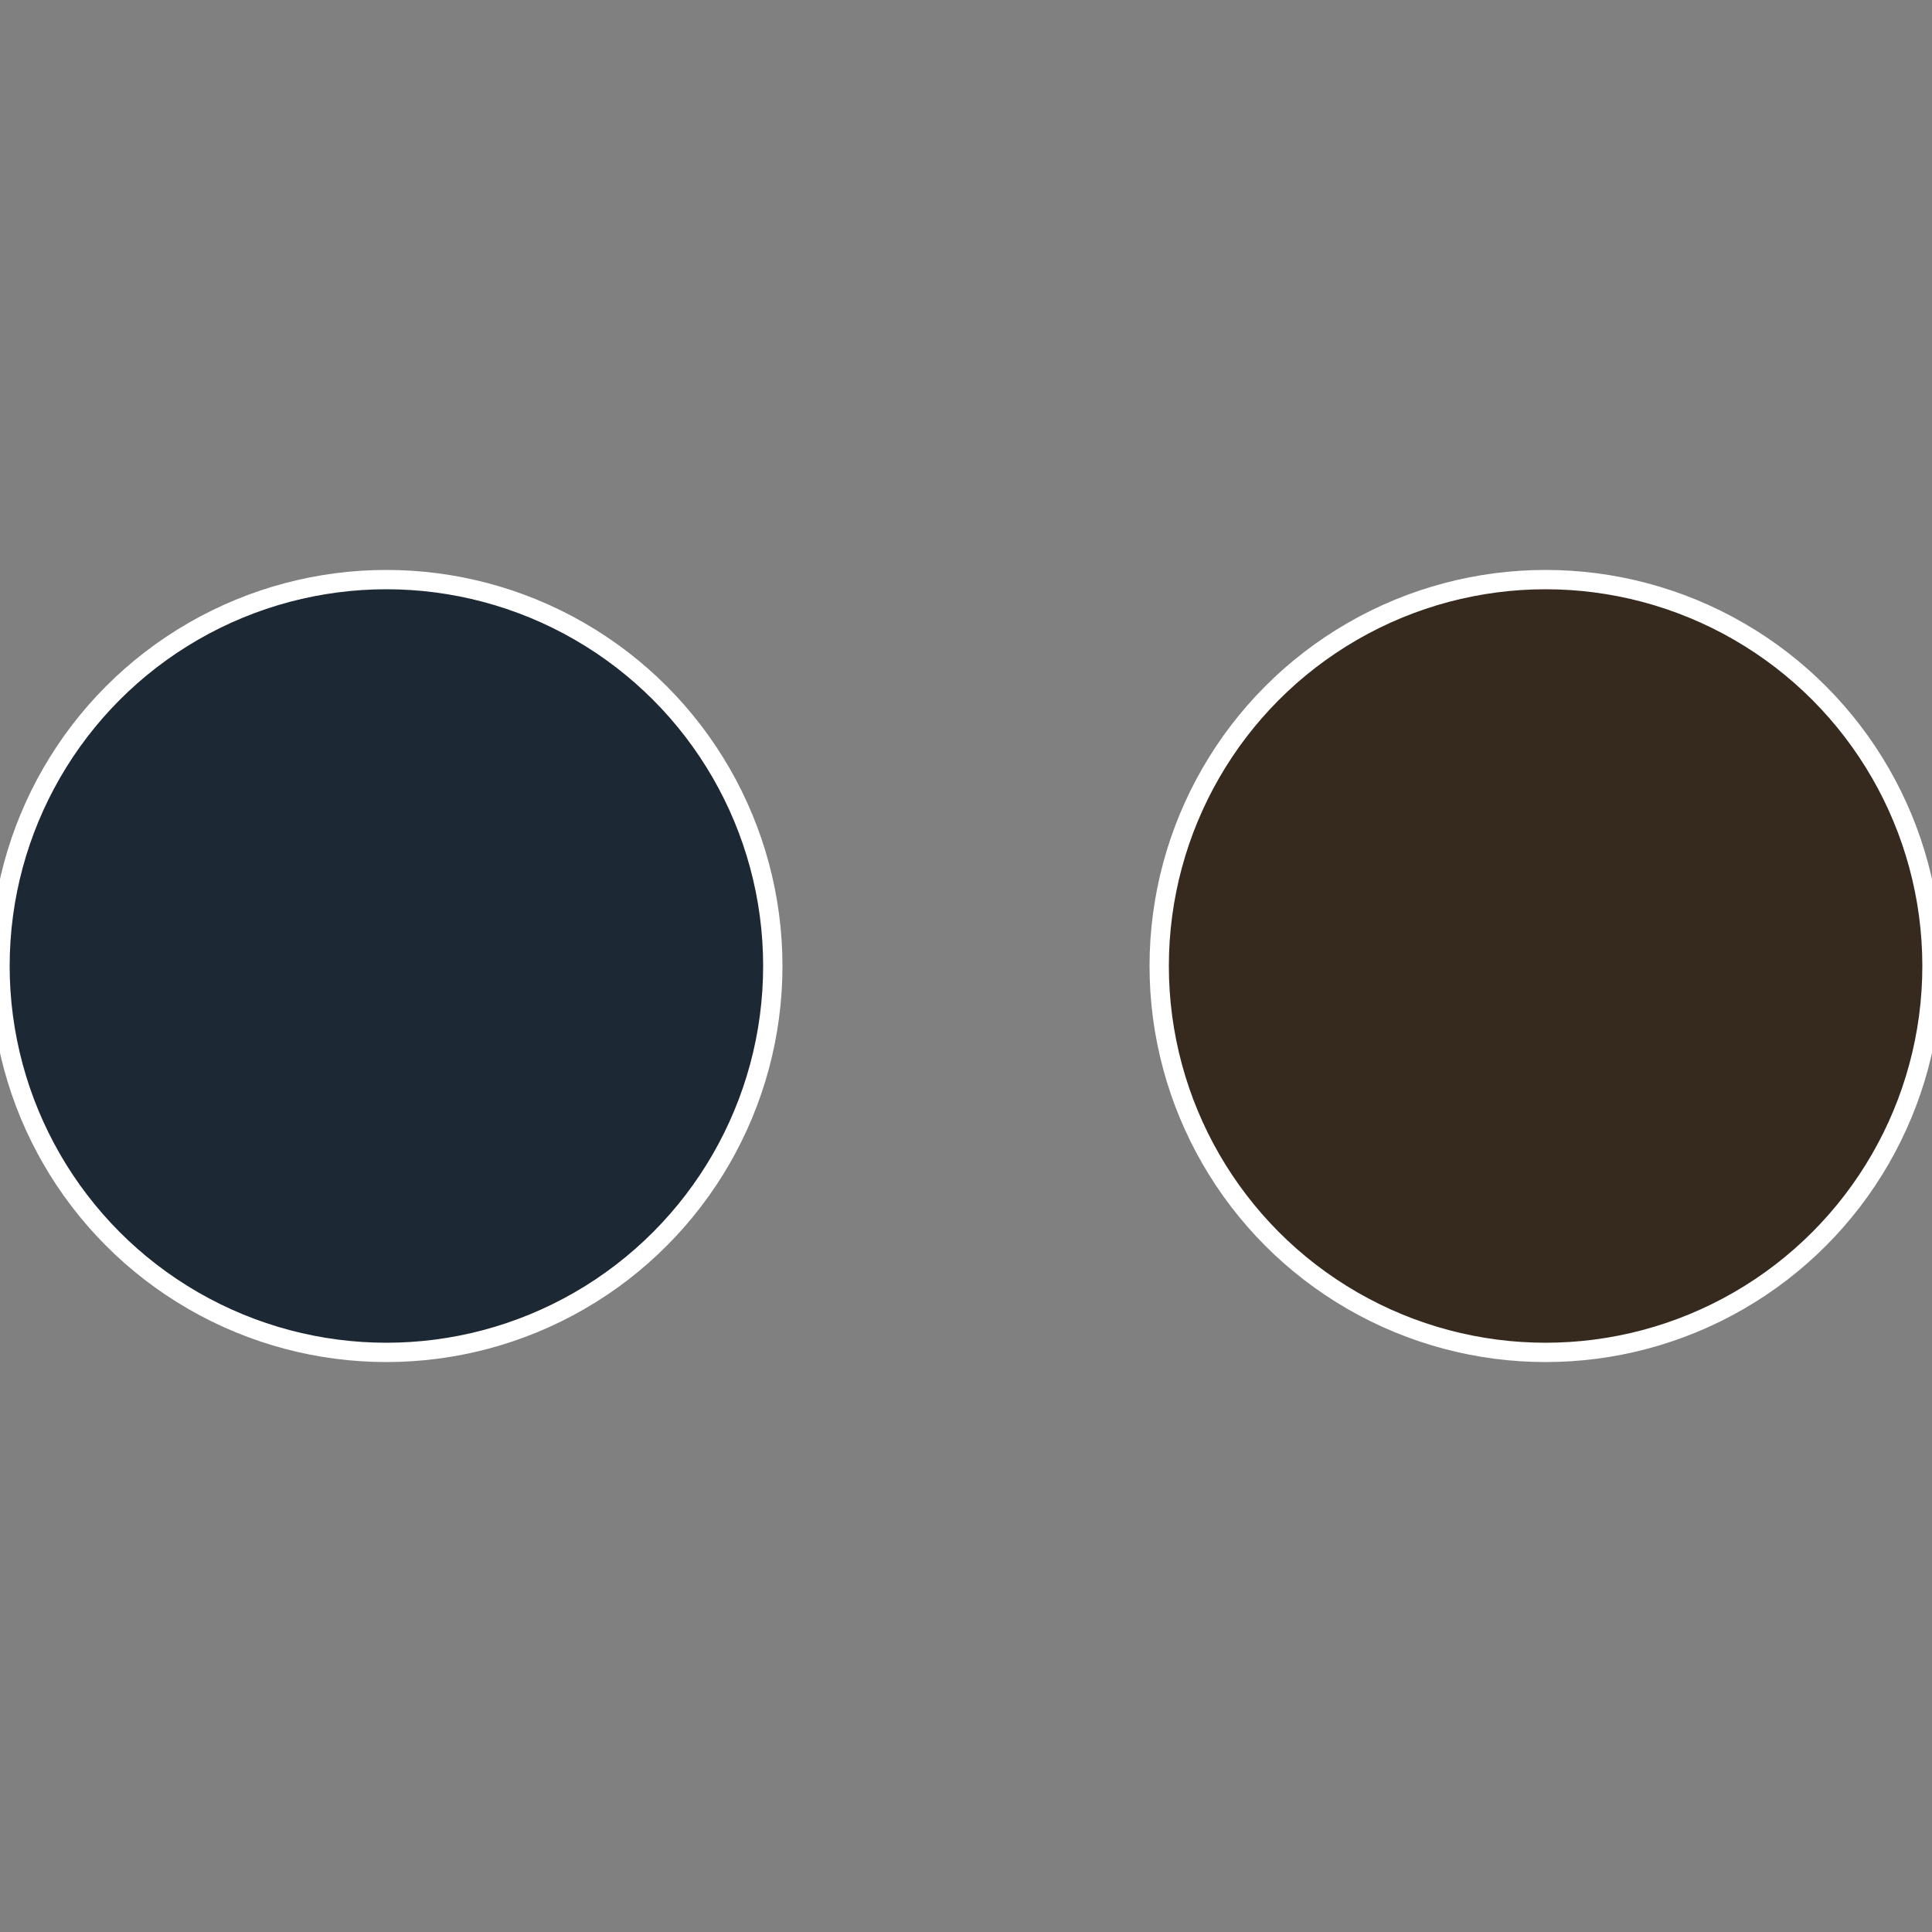
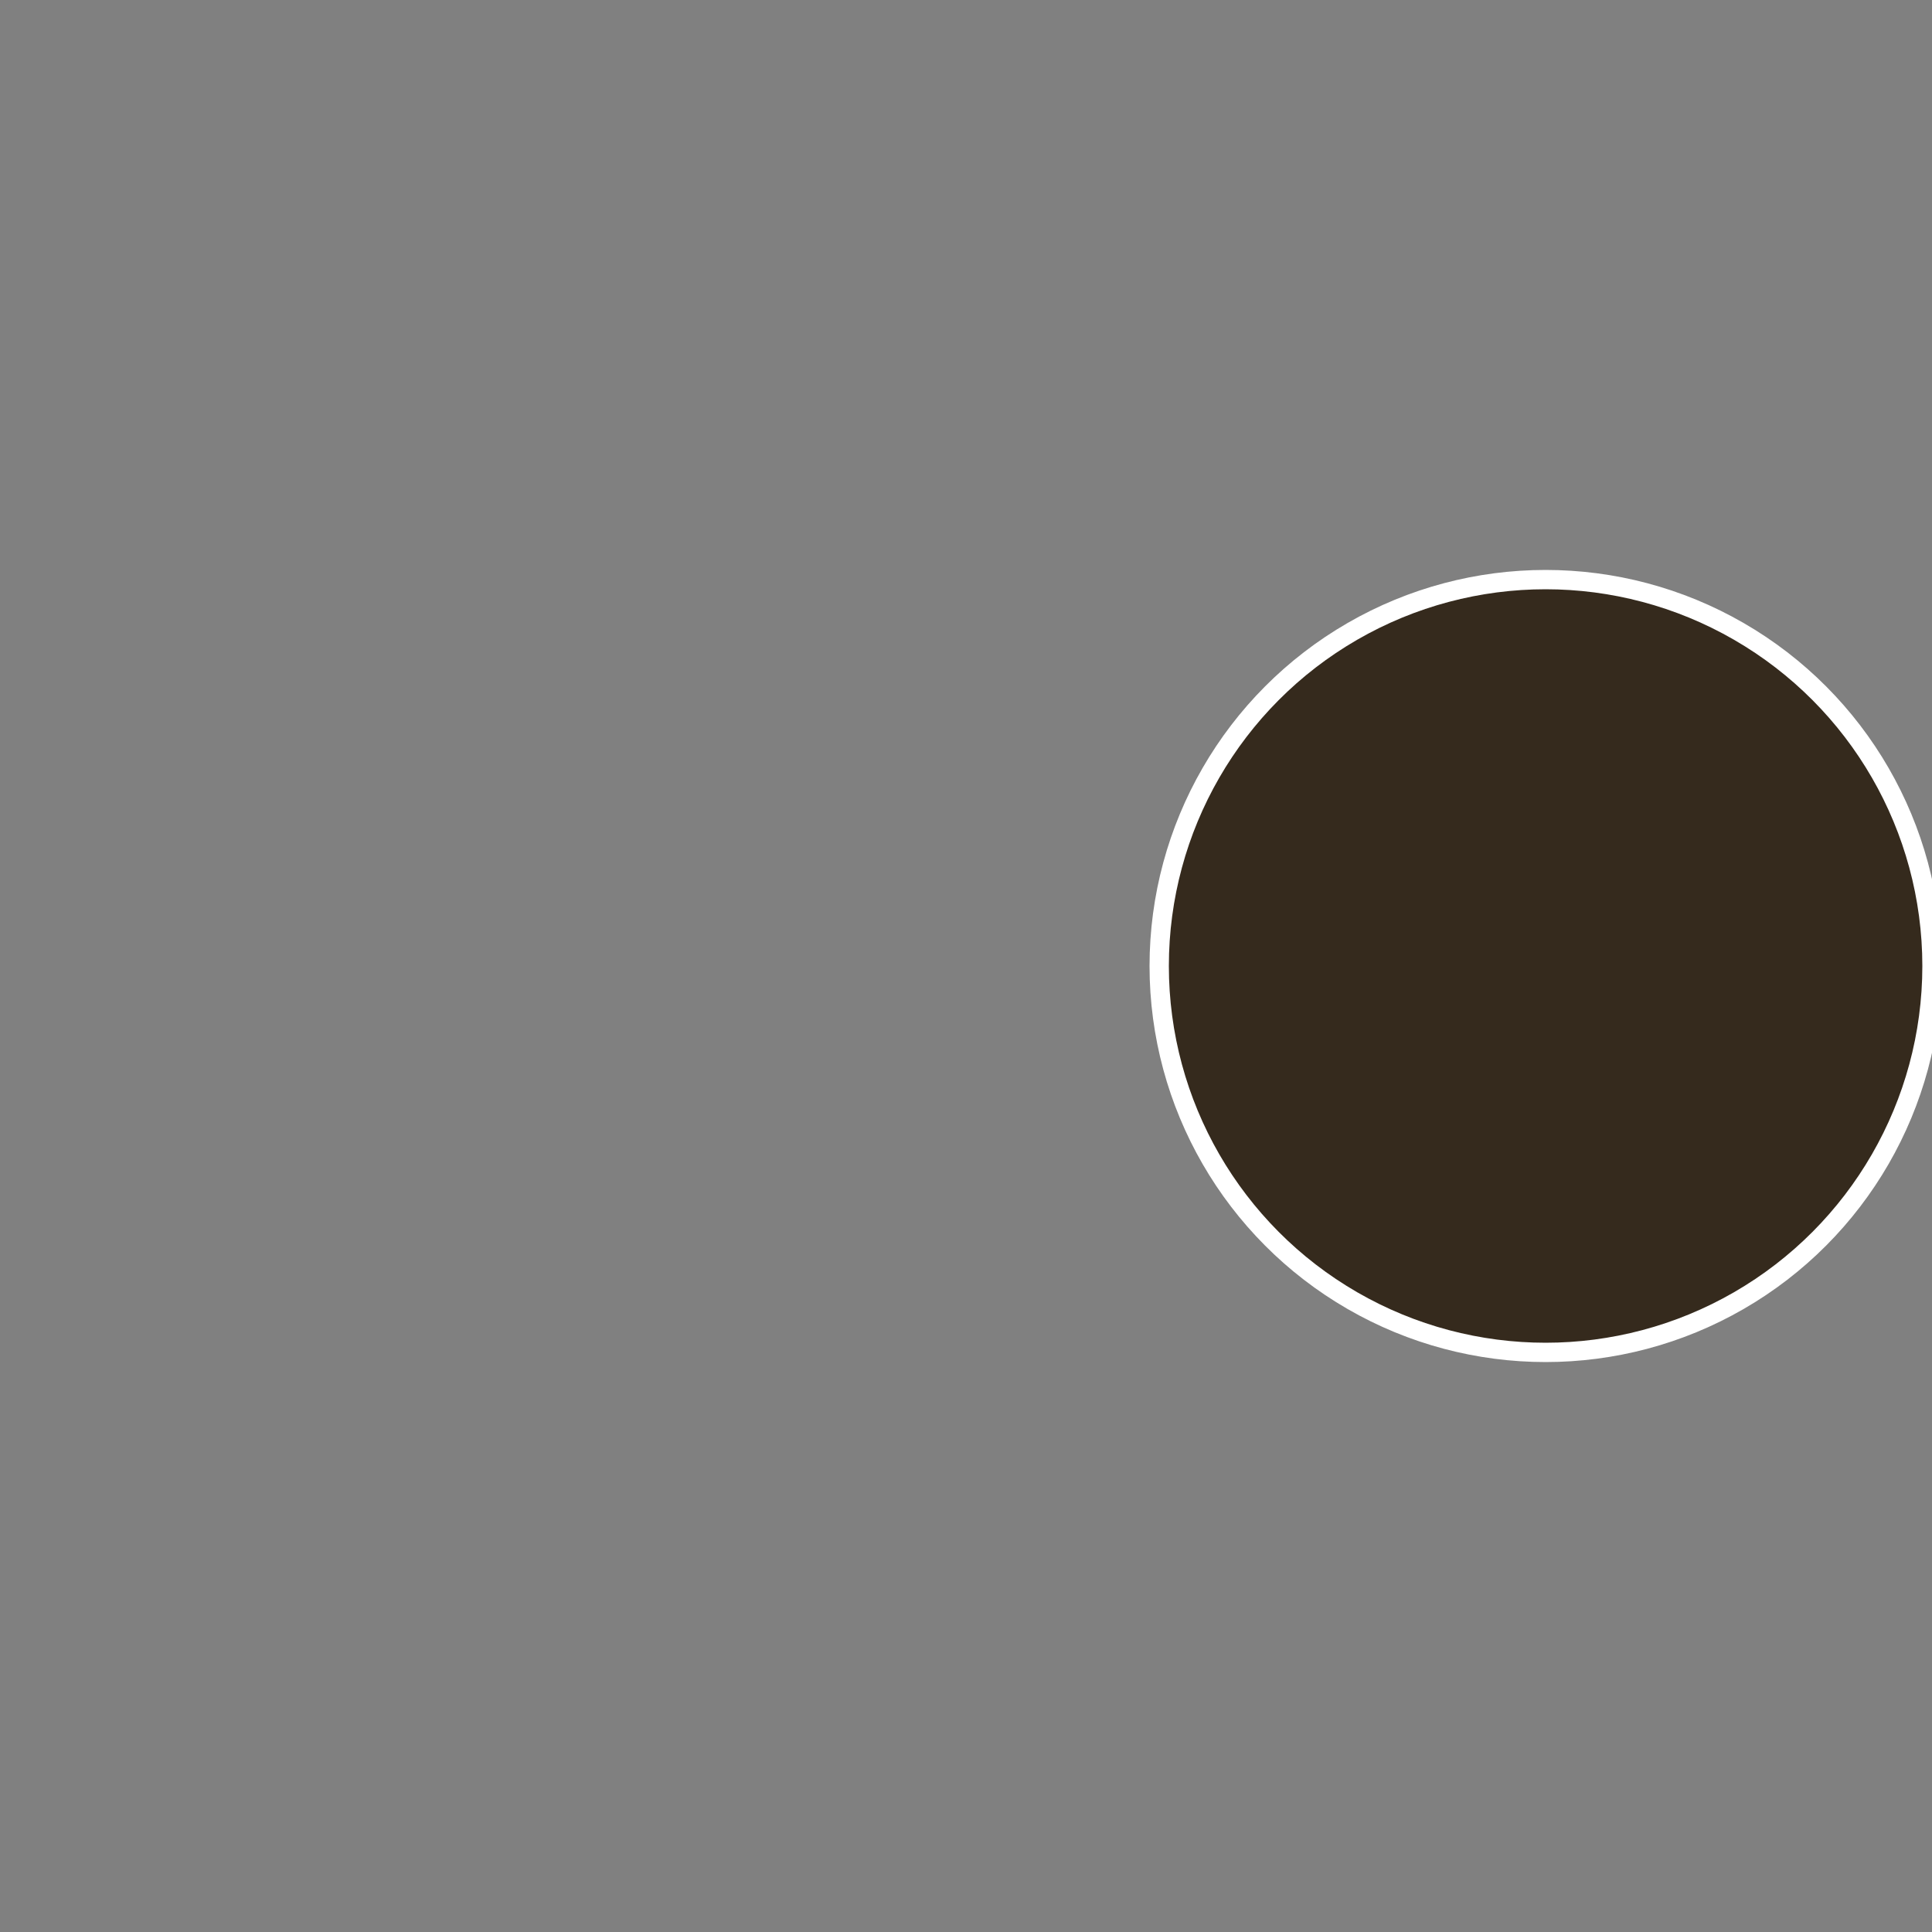
<svg xmlns="http://www.w3.org/2000/svg" width="500" height="500" viewBox="-1 -1 2 2">
  <rect x="-1" y="-1" width="2" height="2" fill="#808080" stroke="none" />
  <circle cx="0.6" cy="0" r="0.4" fill="#352a1d" stroke="#fff" stroke-width="1%" />
-   <circle cx="-0.6" cy="7.3478807948841E-17" r="0.4" fill="#1d2835" stroke="#fff" stroke-width="1%" />
</svg>